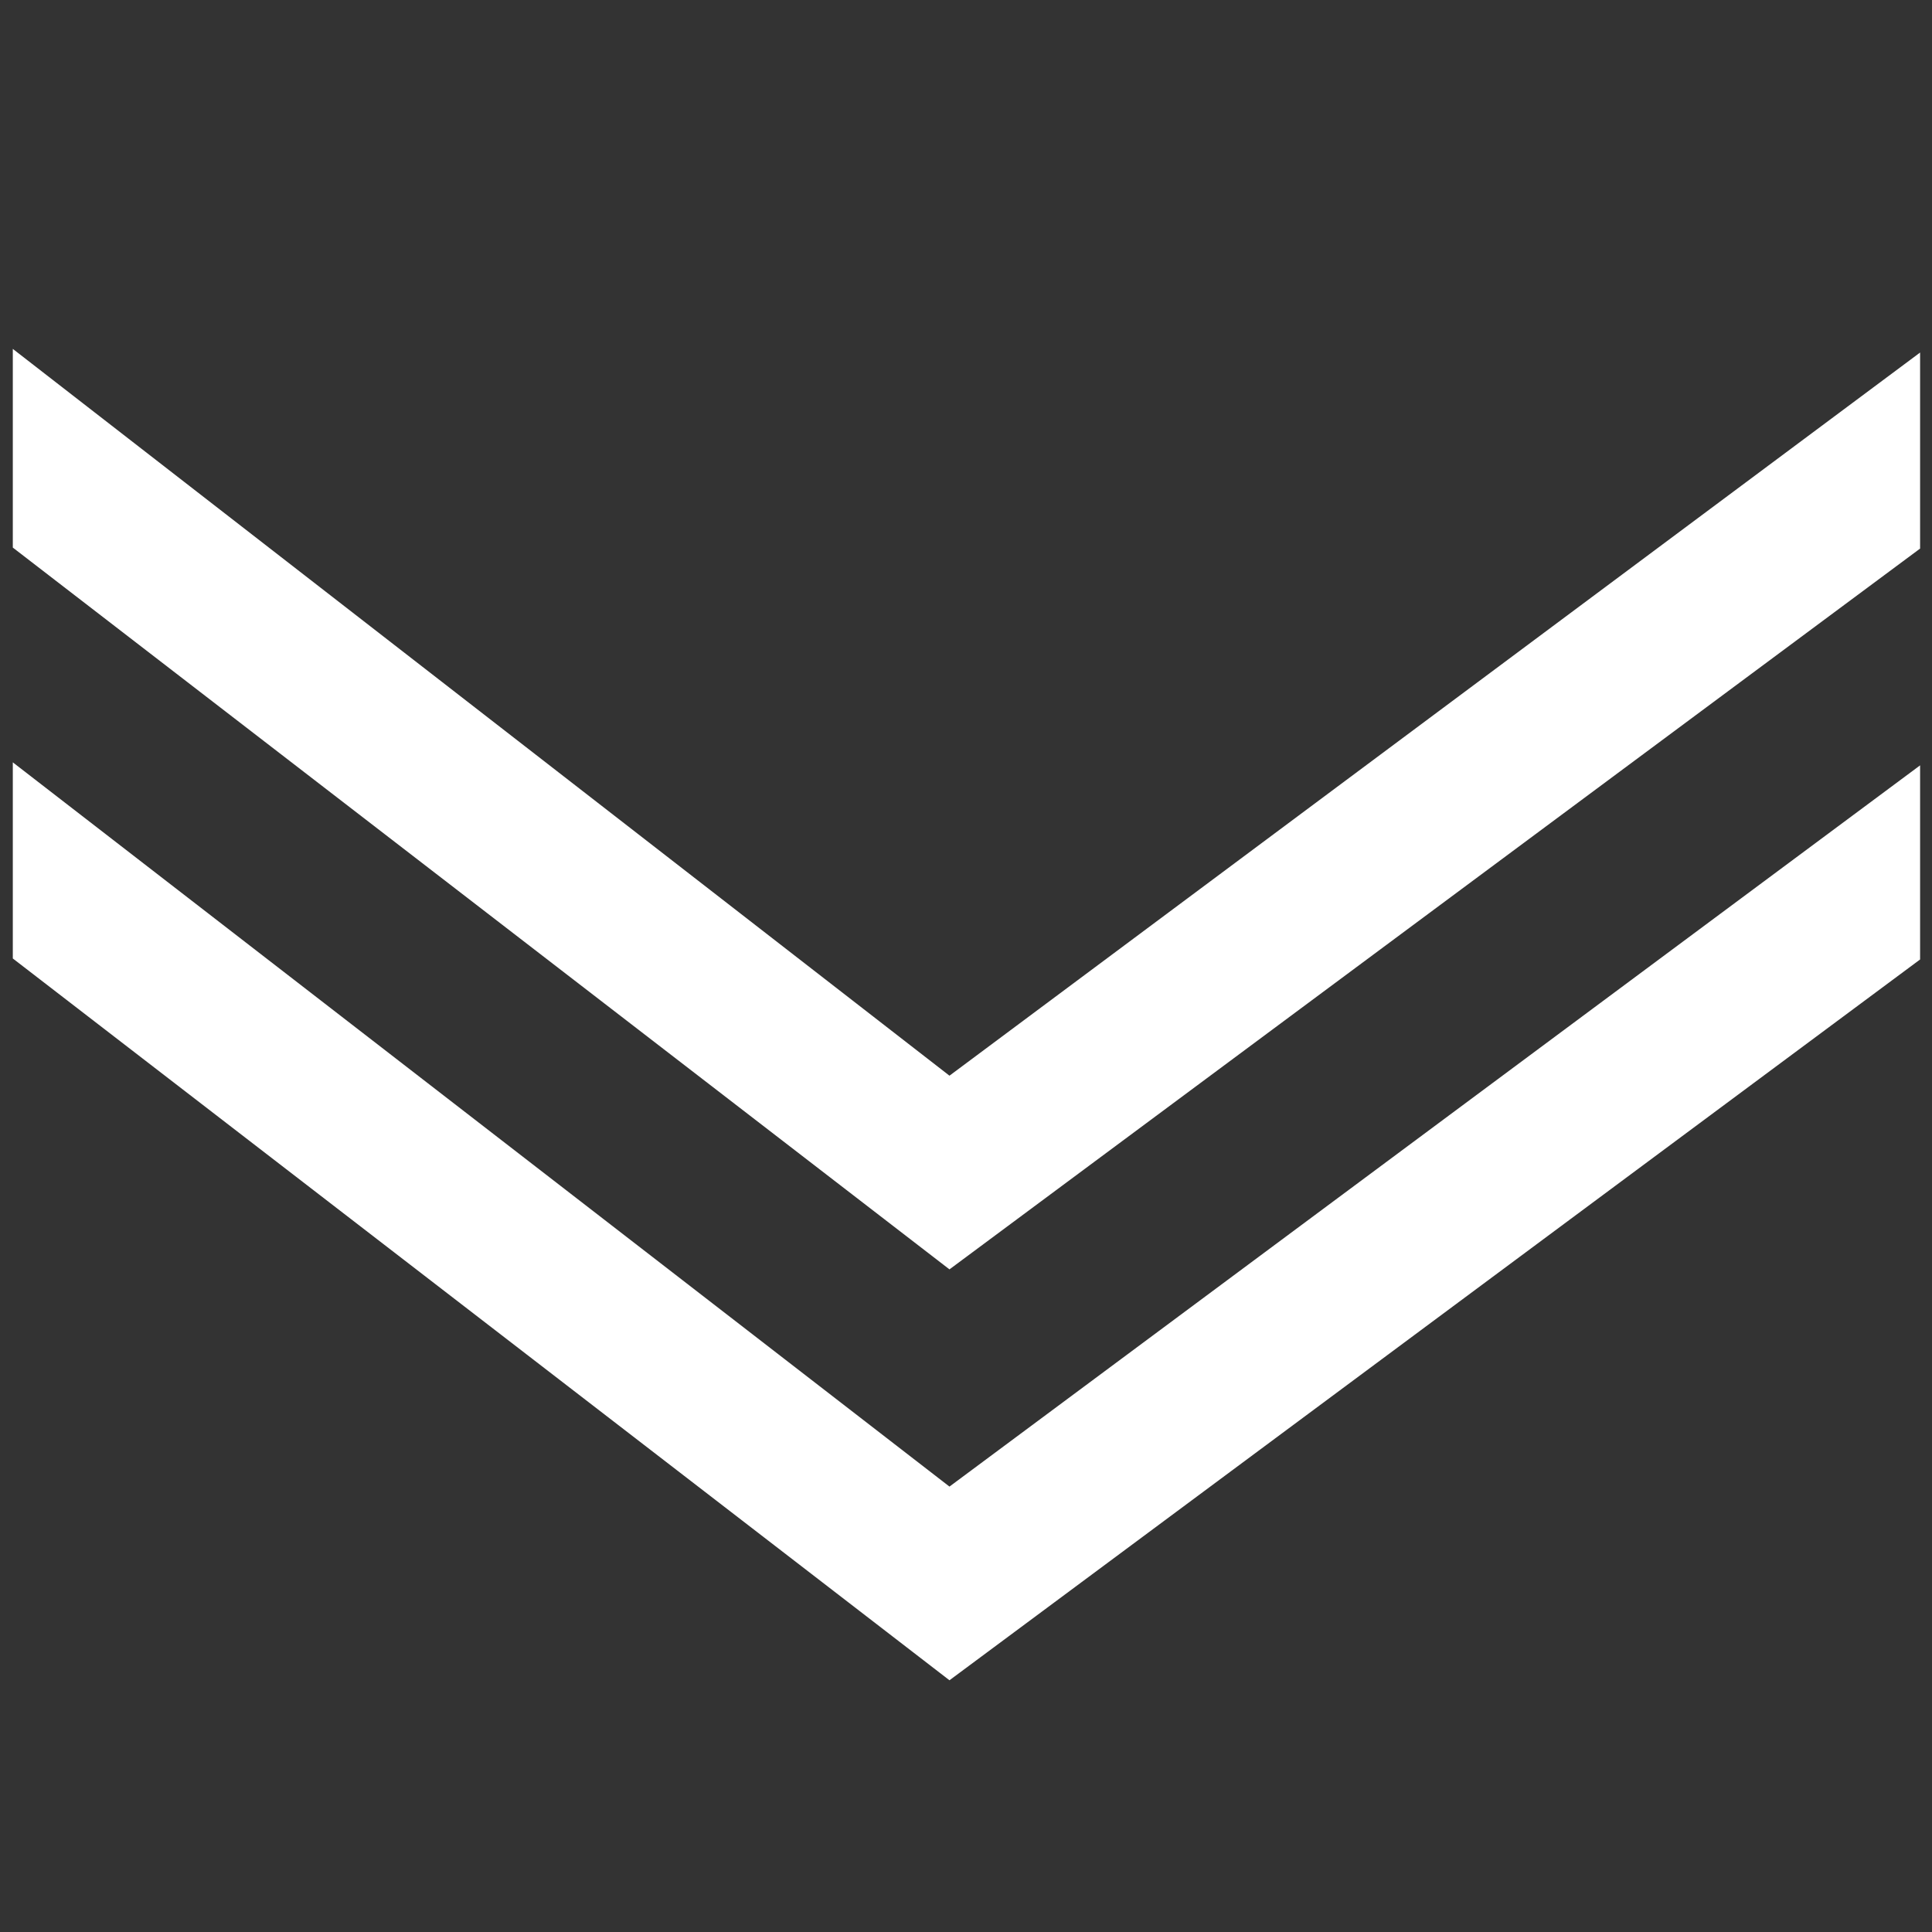
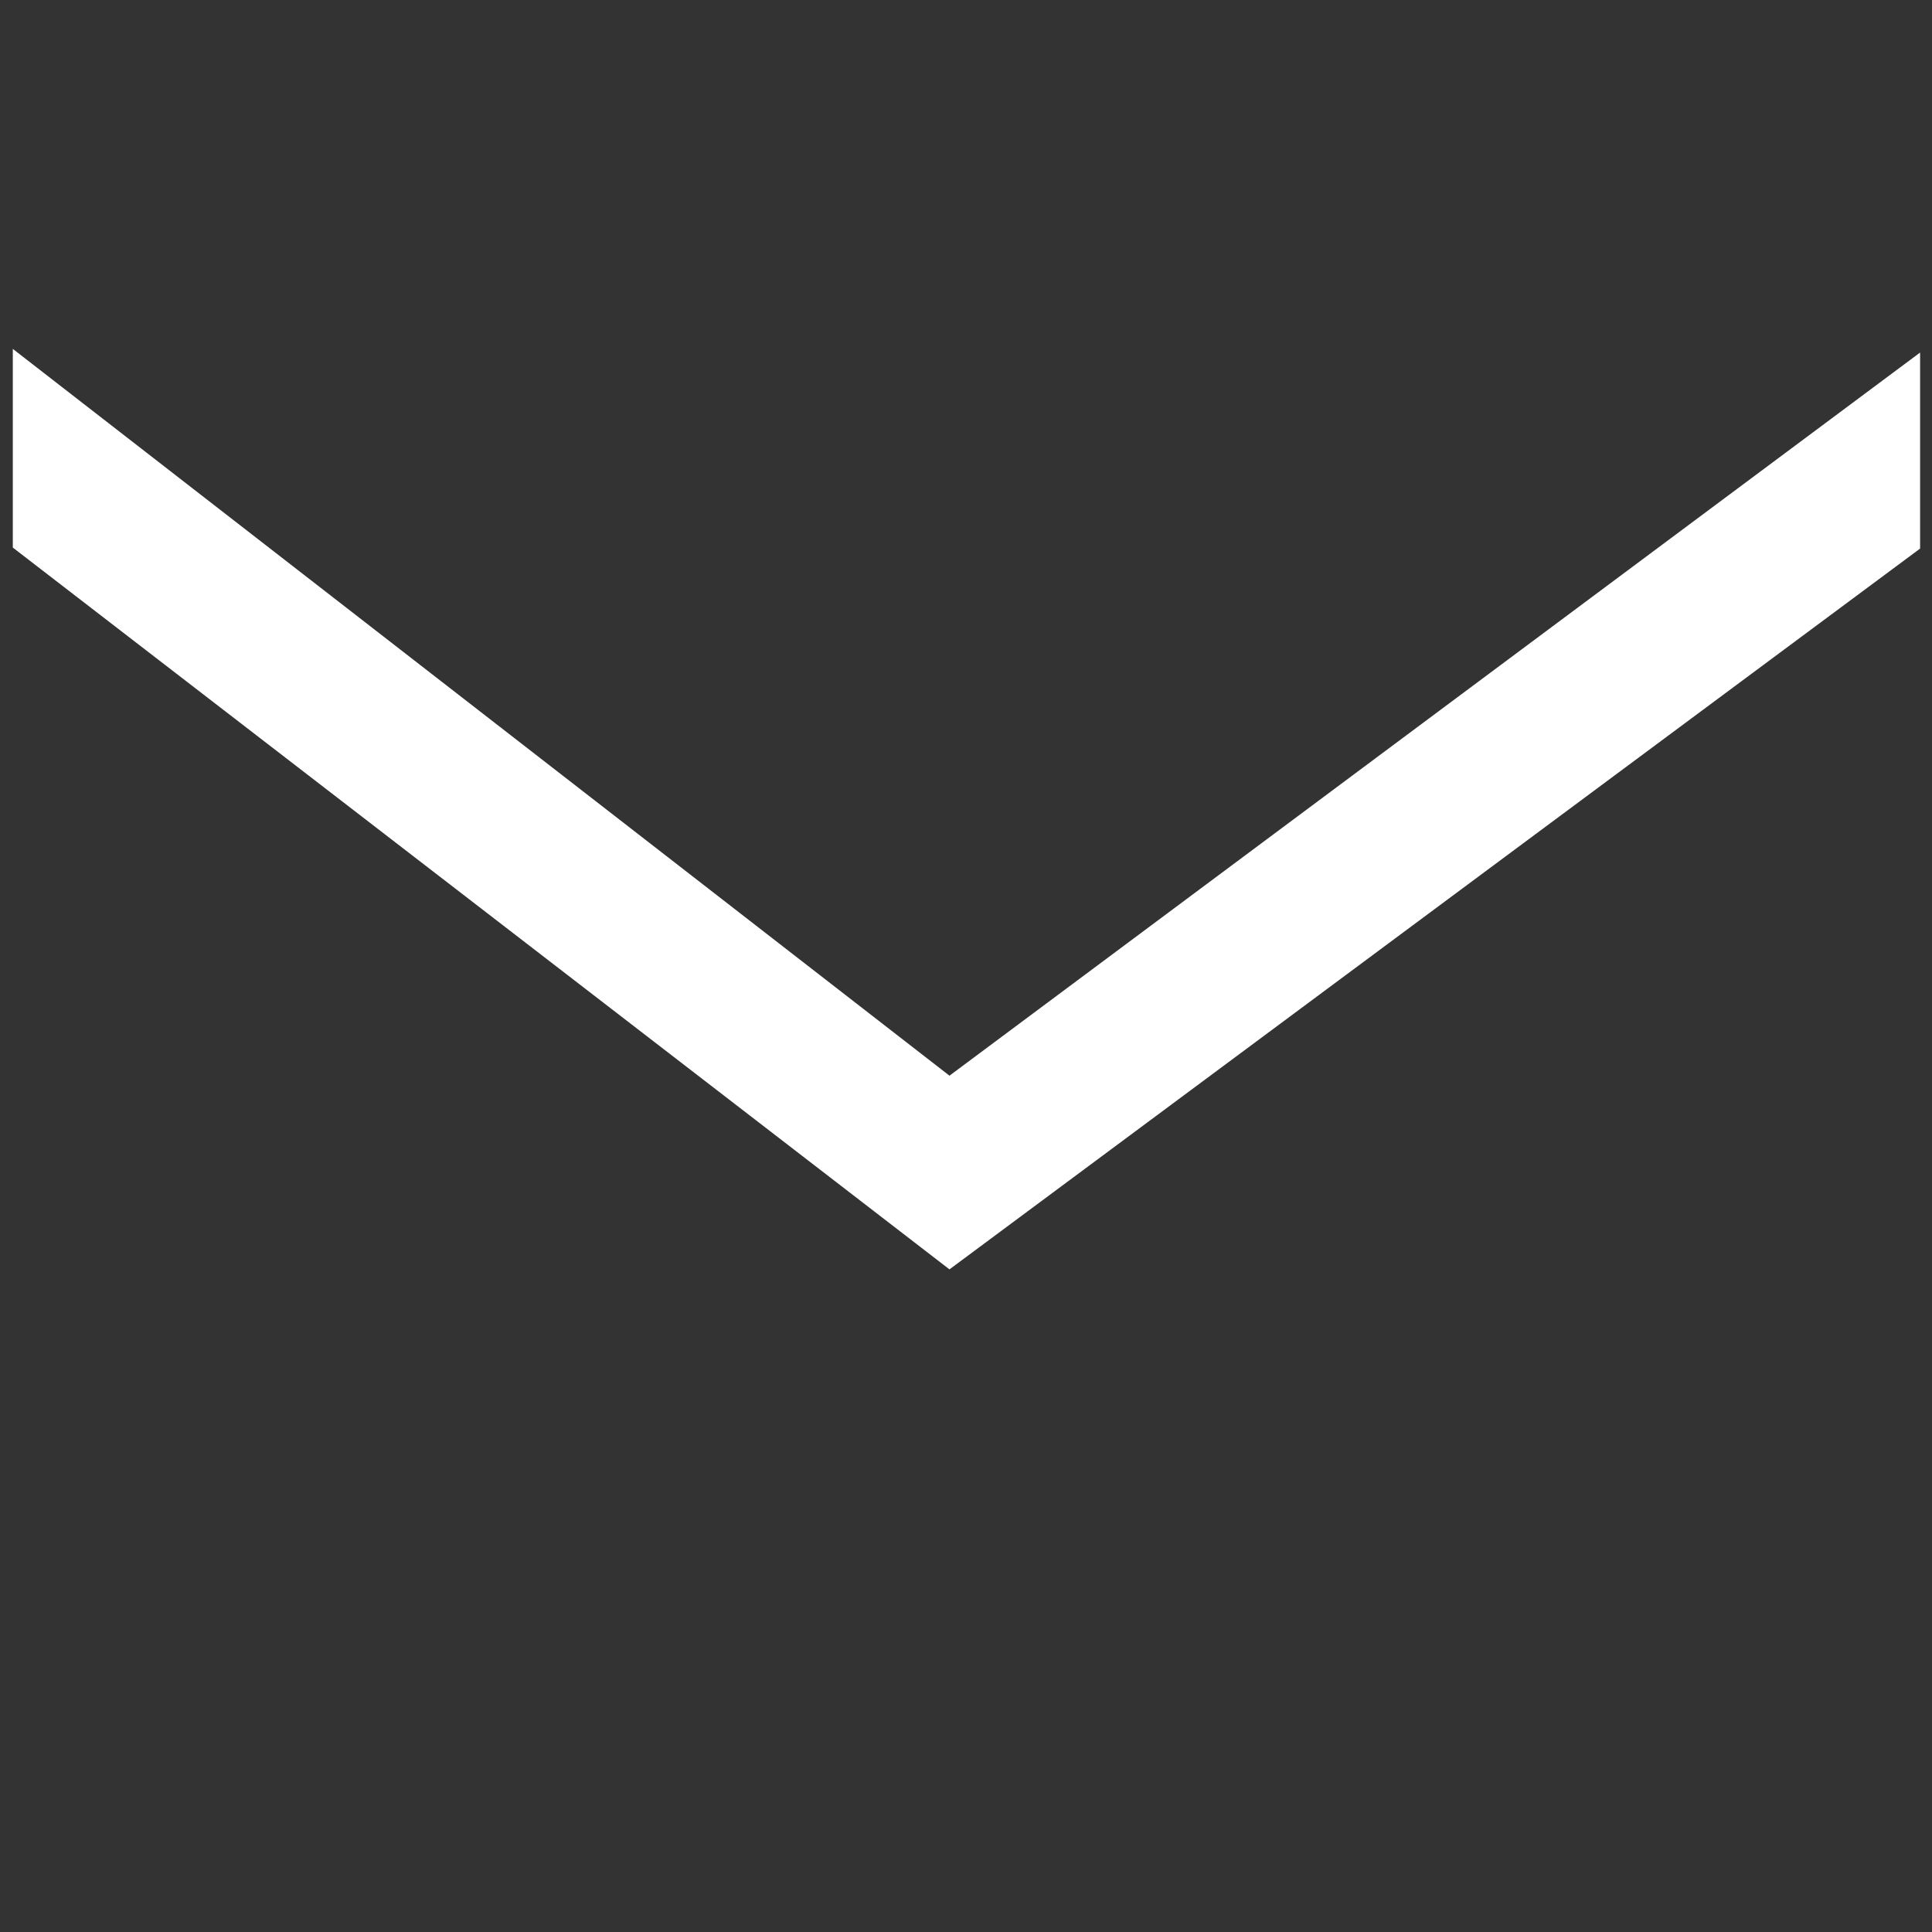
<svg xmlns="http://www.w3.org/2000/svg" id="drop_down_arrow" viewBox="0 0 1050 1050">
  <rect x="0" y="0" width="1050" height="1050" fill="#333333" stroke="none" />
  <defs>
    <style>
      .cls-1 {
        fill: #ffffff;
      }
    </style>
  </defs>
-   <polygon class="cls-1" points="516.014 913.189 6.96 520.907 6.96 414.315 516.014 807.927 1043.533 415.953 1043.533 521.451 516.014 913.189" />
  <polygon class="cls-1" points="516.014 689.875 6.96 297.593 6.96 189.614 516.014 584.613 1043.533 191.595 1043.533 298.137 516.014 689.875" />
</svg>